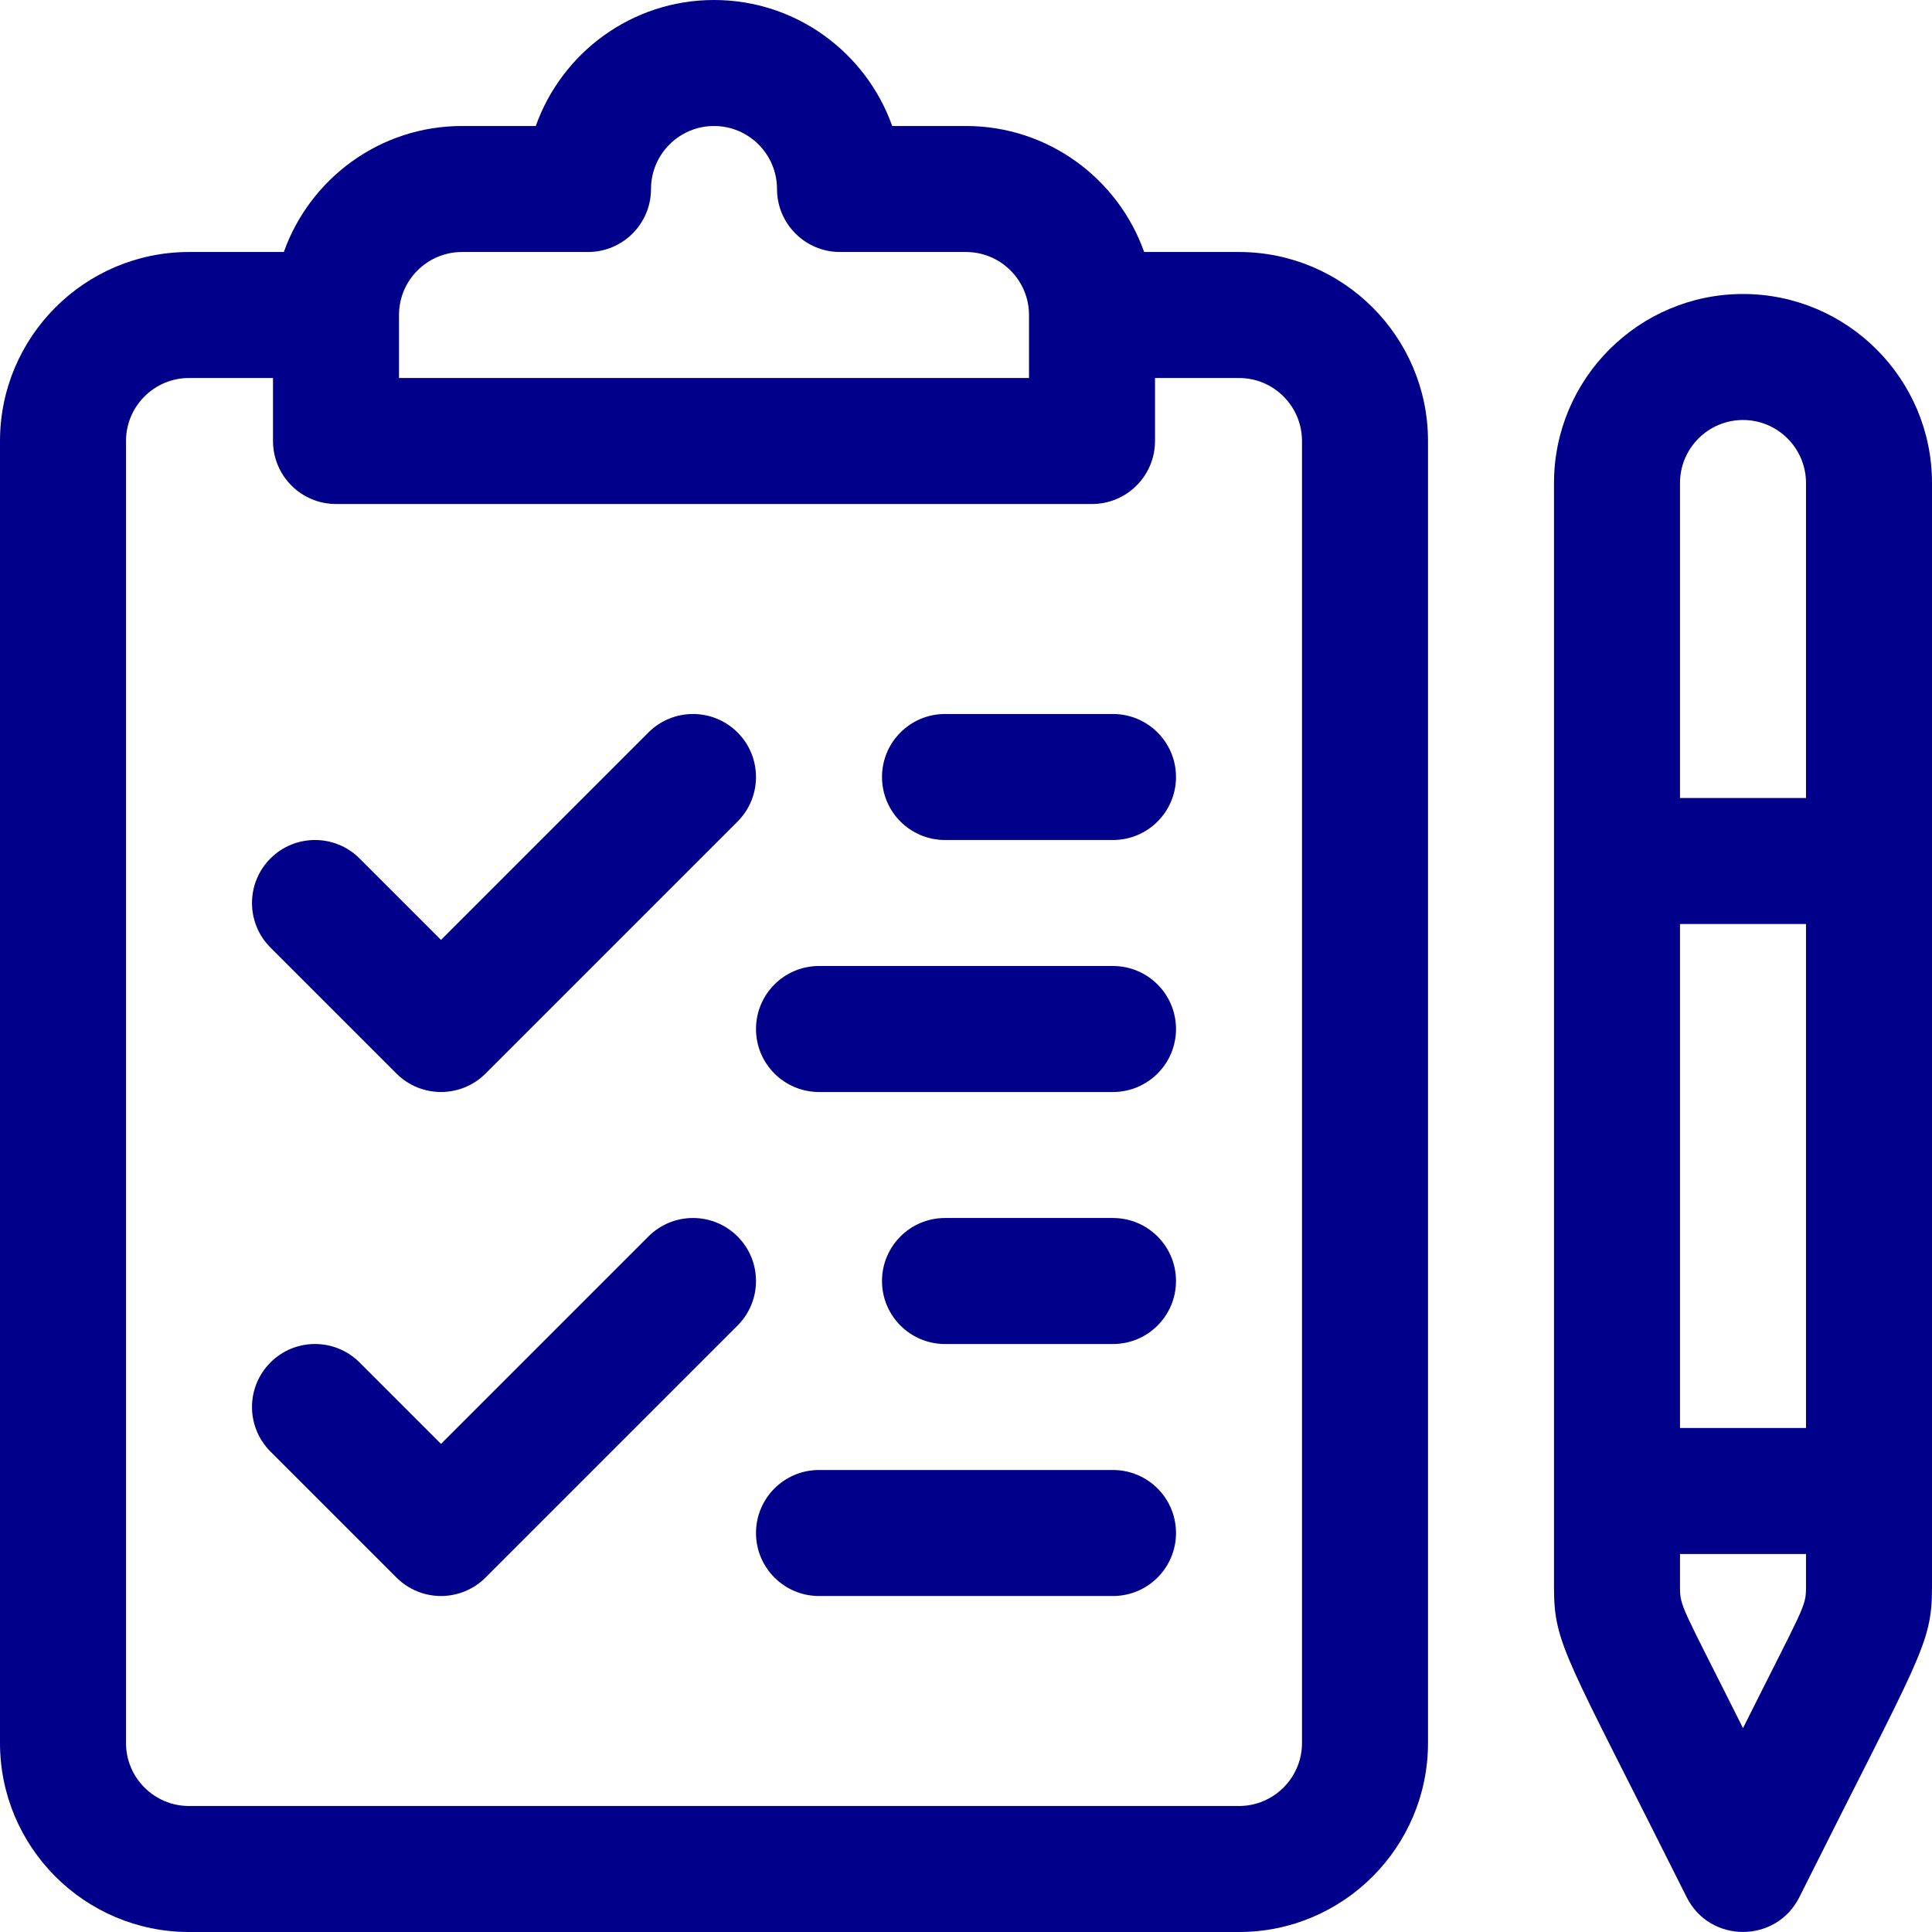
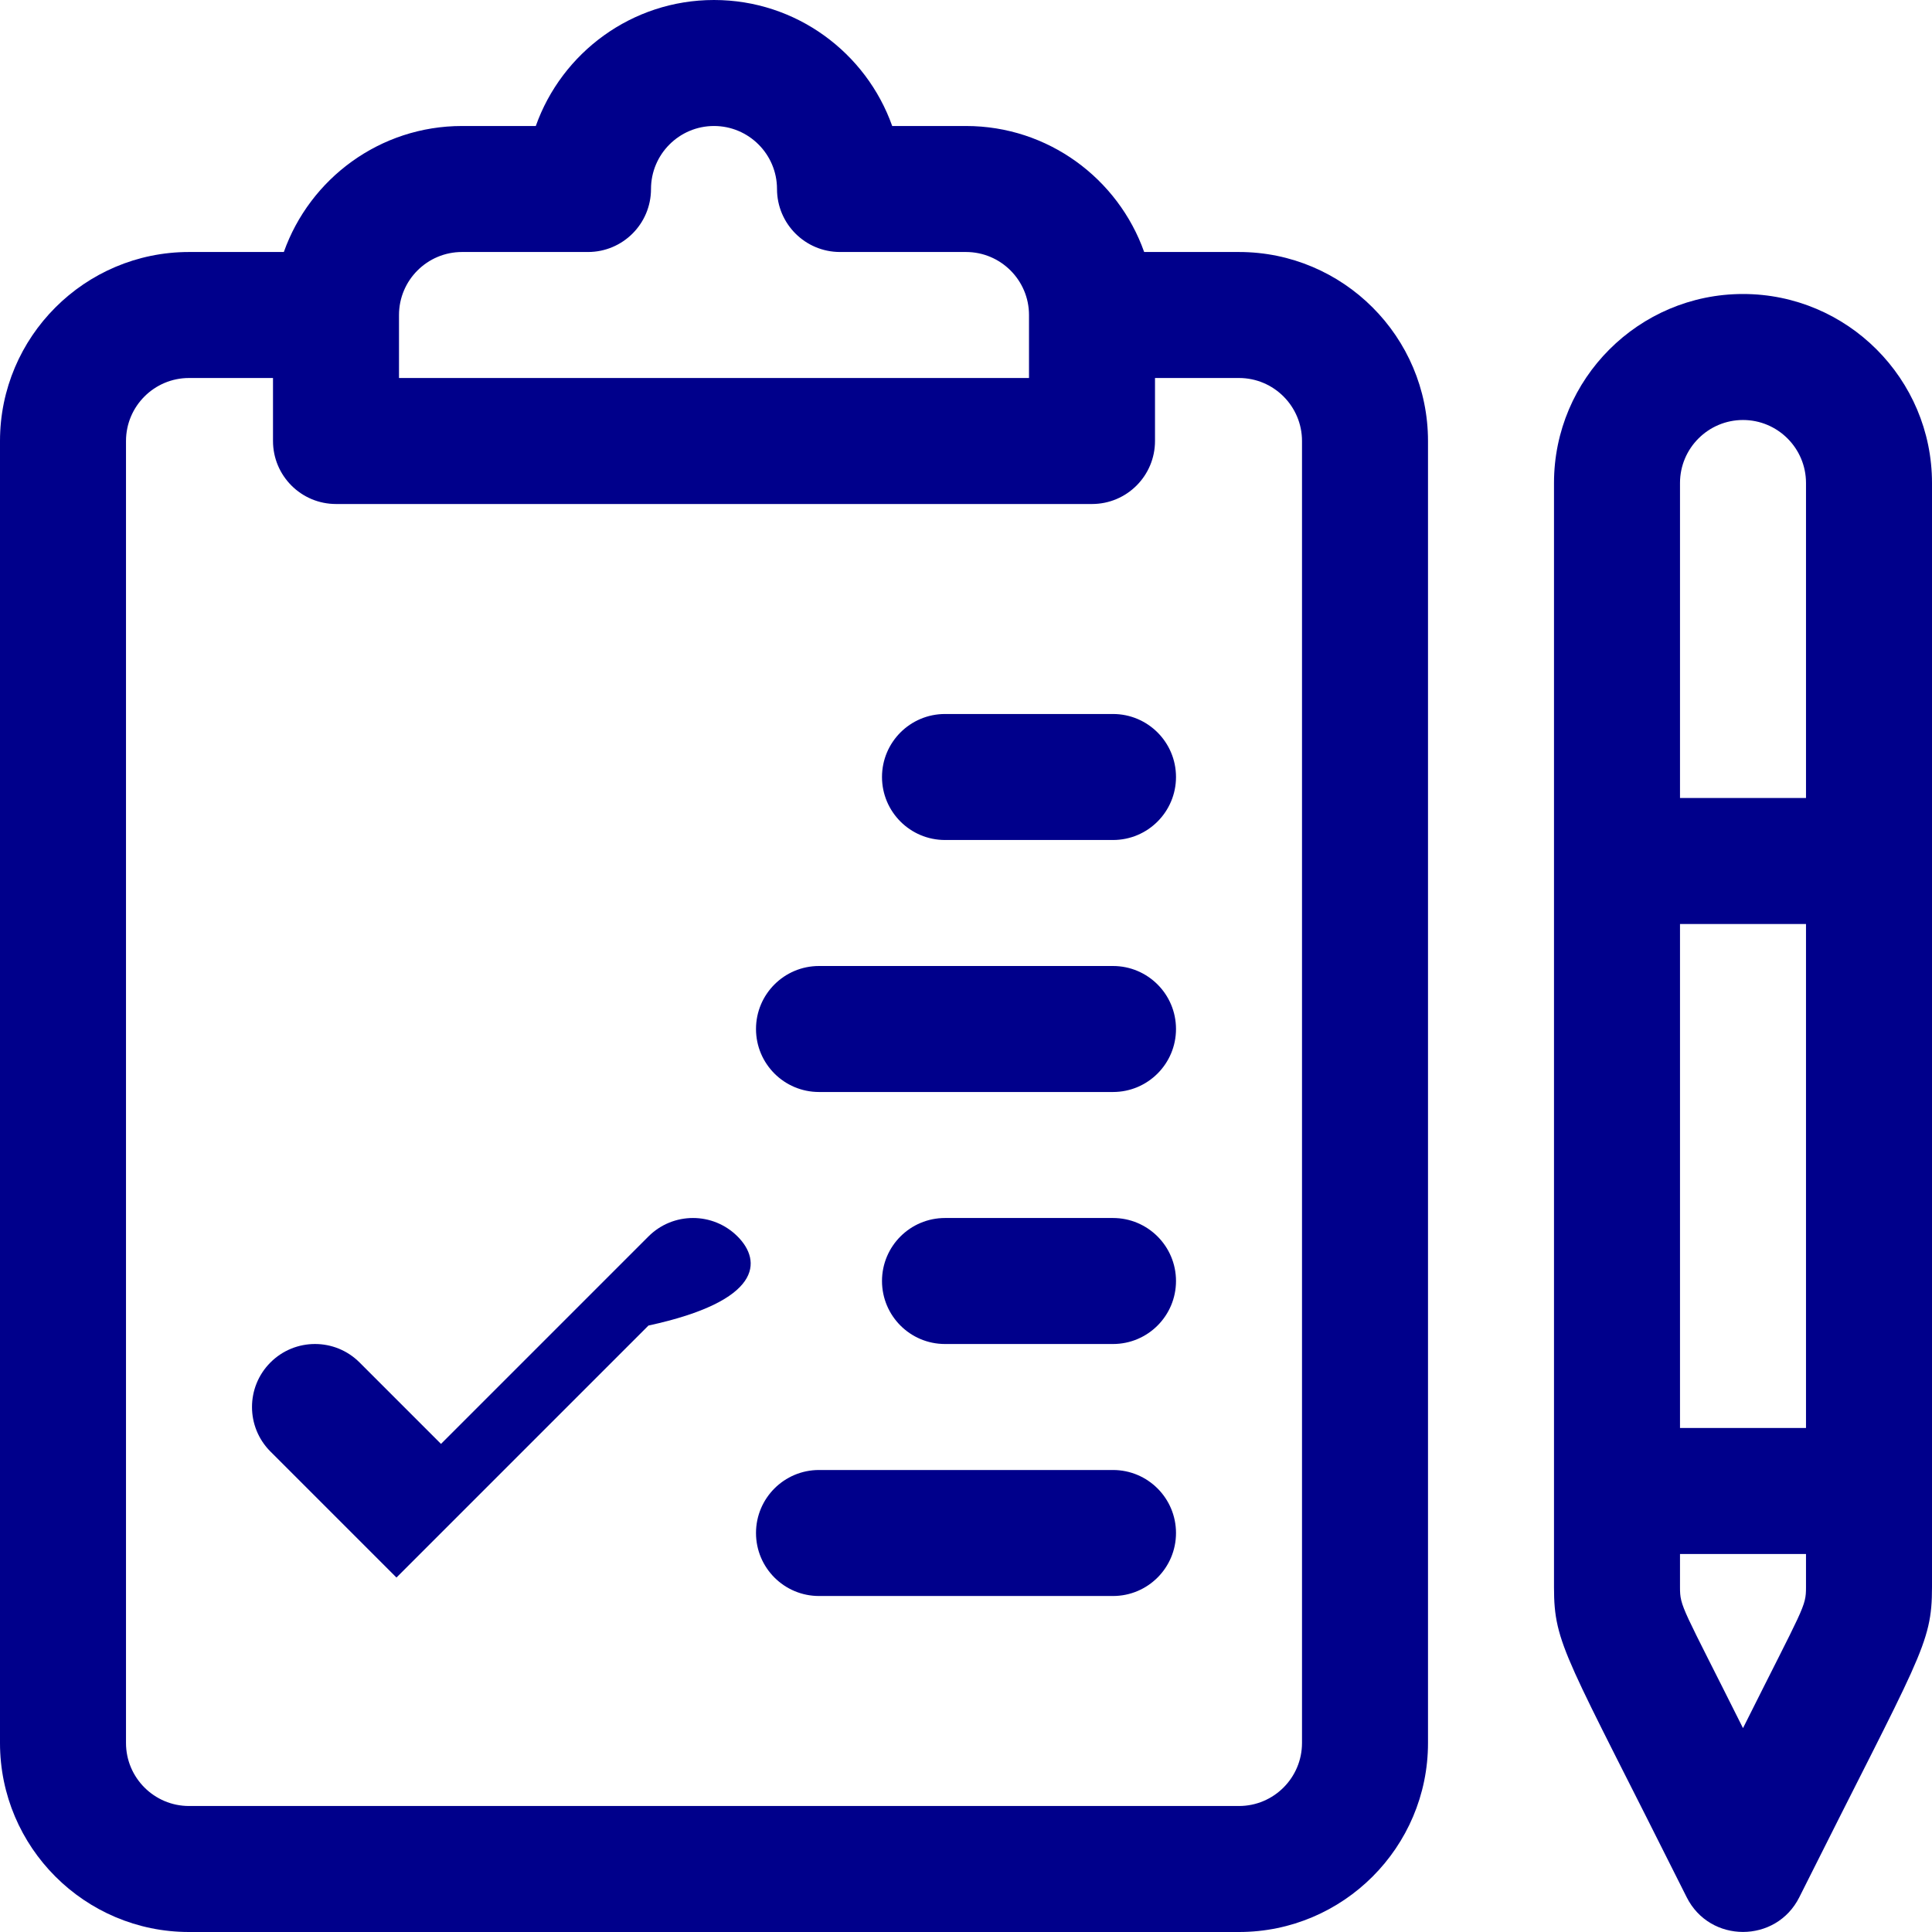
<svg xmlns="http://www.w3.org/2000/svg" version="1.1" id="Layer_1" x="0px" y="0px" viewBox="0 0 512 512" fill="#00008b" style="enable-background:new 0 0 512 512;" xml:space="preserve">
  <g>
    <g>
      <path d="M328.348,66.783h-25.133C296.323,47.35,277.766,33.391,256,33.391h-19.556C229.553,13.956,210.984,0,189.217,0    s-40.336,13.956-47.226,33.391h-19.556c-21.766,0-40.323,13.959-47.215,33.391H50.087C22.469,66.783,0,89.252,0,116.87v345.043    C0,489.531,22.469,512,50.087,512h278.261c27.618,0,50.087-22.469,50.087-50.087V116.87    C378.435,89.252,355.966,66.783,328.348,66.783z M105.739,83.478c0-9.206,7.49-16.696,16.696-16.696h33.391    c9.22,0,16.696-7.475,16.696-16.696c0-9.206,7.49-16.696,16.696-16.696s16.696,7.49,16.696,16.696    c0,9.22,7.475,16.696,16.696,16.696H256c9.206,0,16.696,7.49,16.696,16.696v16.696H105.739V83.478z M345.043,461.913    c0,9.206-7.49,16.696-16.696,16.696H50.087c-9.206,0-16.696-7.49-16.696-16.696V116.87c0-9.206,7.49-16.696,16.696-16.696h22.261    v16.696c0,9.22,7.475,16.696,16.696,16.696h200.348c9.22,0,16.696-7.475,16.696-16.696v-16.696h22.261    c9.206,0,16.696,7.49,16.696,16.696V461.913z" />
    </g>
  </g>
  <g>
    <g>
      <path d="M461.913,77.913c-27.618,0-50.087,22.469-50.087,50.087v292.639c0,15.3,3.139,18.1,35.154,82.131    c6.136,12.277,23.721,12.294,29.865,0C508.85,438.763,512,435.936,512,420.639V128C512,100.382,489.531,77.913,461.913,77.913z     M478.609,420.639c0,5.222-0.54,5.022-16.696,37.333c-16.128-32.256-16.696-32.094-16.696-37.333v-8.813h33.391V420.639z     M478.609,378.435h-33.391V244.87h33.391V378.435z M478.609,211.478h-33.391V128c0-9.206,7.49-16.696,16.696-16.696    s16.696,7.49,16.696,16.696V211.478z" />
    </g>
  </g>
  <g>
    <g>
-       <path d="M195.458,194.107c-6.519-6.519-17.091-6.519-23.611,0l-54.978,54.978l-21.586-21.586c-6.519-6.519-17.091-6.519-23.611,0    s-6.52,17.091,0,23.611l33.392,33.391c6.52,6.52,17.091,6.52,23.611,0l66.783-66.783    C201.978,211.199,201.978,200.627,195.458,194.107z" />
-     </g>
+       </g>
  </g>
  <g>
    <g>
-       <path d="M195.458,327.672c-6.519-6.519-17.091-6.519-23.611,0L116.87,382.65l-21.586-21.586c-6.519-6.519-17.091-6.519-23.611,0    s-6.52,17.091,0,23.611l33.392,33.391c6.52,6.52,17.091,6.52,23.611,0l66.783-66.783    C201.978,344.764,201.978,334.192,195.458,327.672z" />
+       <path d="M195.458,327.672c-6.519-6.519-17.091-6.519-23.611,0L116.87,382.65l-21.586-21.586c-6.519-6.519-17.091-6.519-23.611,0    s-6.52,17.091,0,23.611l33.392,33.391l66.783-66.783    C201.978,344.764,201.978,334.192,195.458,327.672z" />
    </g>
  </g>
  <g>
    <g>
      <path d="M294.957,189.217h-44.522c-9.22,0-16.696,7.475-16.696,16.696c0,9.22,7.475,16.696,16.696,16.696h44.522    c9.22,0,16.696-7.475,16.696-16.696C311.652,196.693,304.177,189.217,294.957,189.217z" />
    </g>
  </g>
  <g>
    <g>
      <path d="M294.957,256h-77.913c-9.22,0-16.696,7.475-16.696,16.696c0,9.22,7.475,16.696,16.696,16.696h77.913    c9.22,0,16.696-7.475,16.696-16.696C311.652,263.475,304.177,256,294.957,256z" />
    </g>
  </g>
  <g>
    <g>
      <path d="M294.957,322.783h-44.522c-9.22,0-16.696,7.475-16.696,16.696s7.475,16.696,16.696,16.696h44.522    c9.22,0,16.696-7.475,16.696-16.696S304.177,322.783,294.957,322.783z" />
    </g>
  </g>
  <g>
    <g>
      <path d="M294.957,389.565h-77.913c-9.22,0-16.696,7.475-16.696,16.696s7.475,16.696,16.696,16.696h77.913    c9.22,0,16.696-7.475,16.696-16.696S304.177,389.565,294.957,389.565z" />
    </g>
  </g>
  <g>
</g>
  <g>
</g>
  <g>
</g>
  <g>
</g>
  <g>
</g>
  <g>
</g>
  <g>
</g>
  <g>
</g>
  <g>
</g>
  <g>
</g>
  <g>
</g>
  <g>
</g>
  <g>
</g>
  <g>
</g>
  <g>
</g>
</svg>